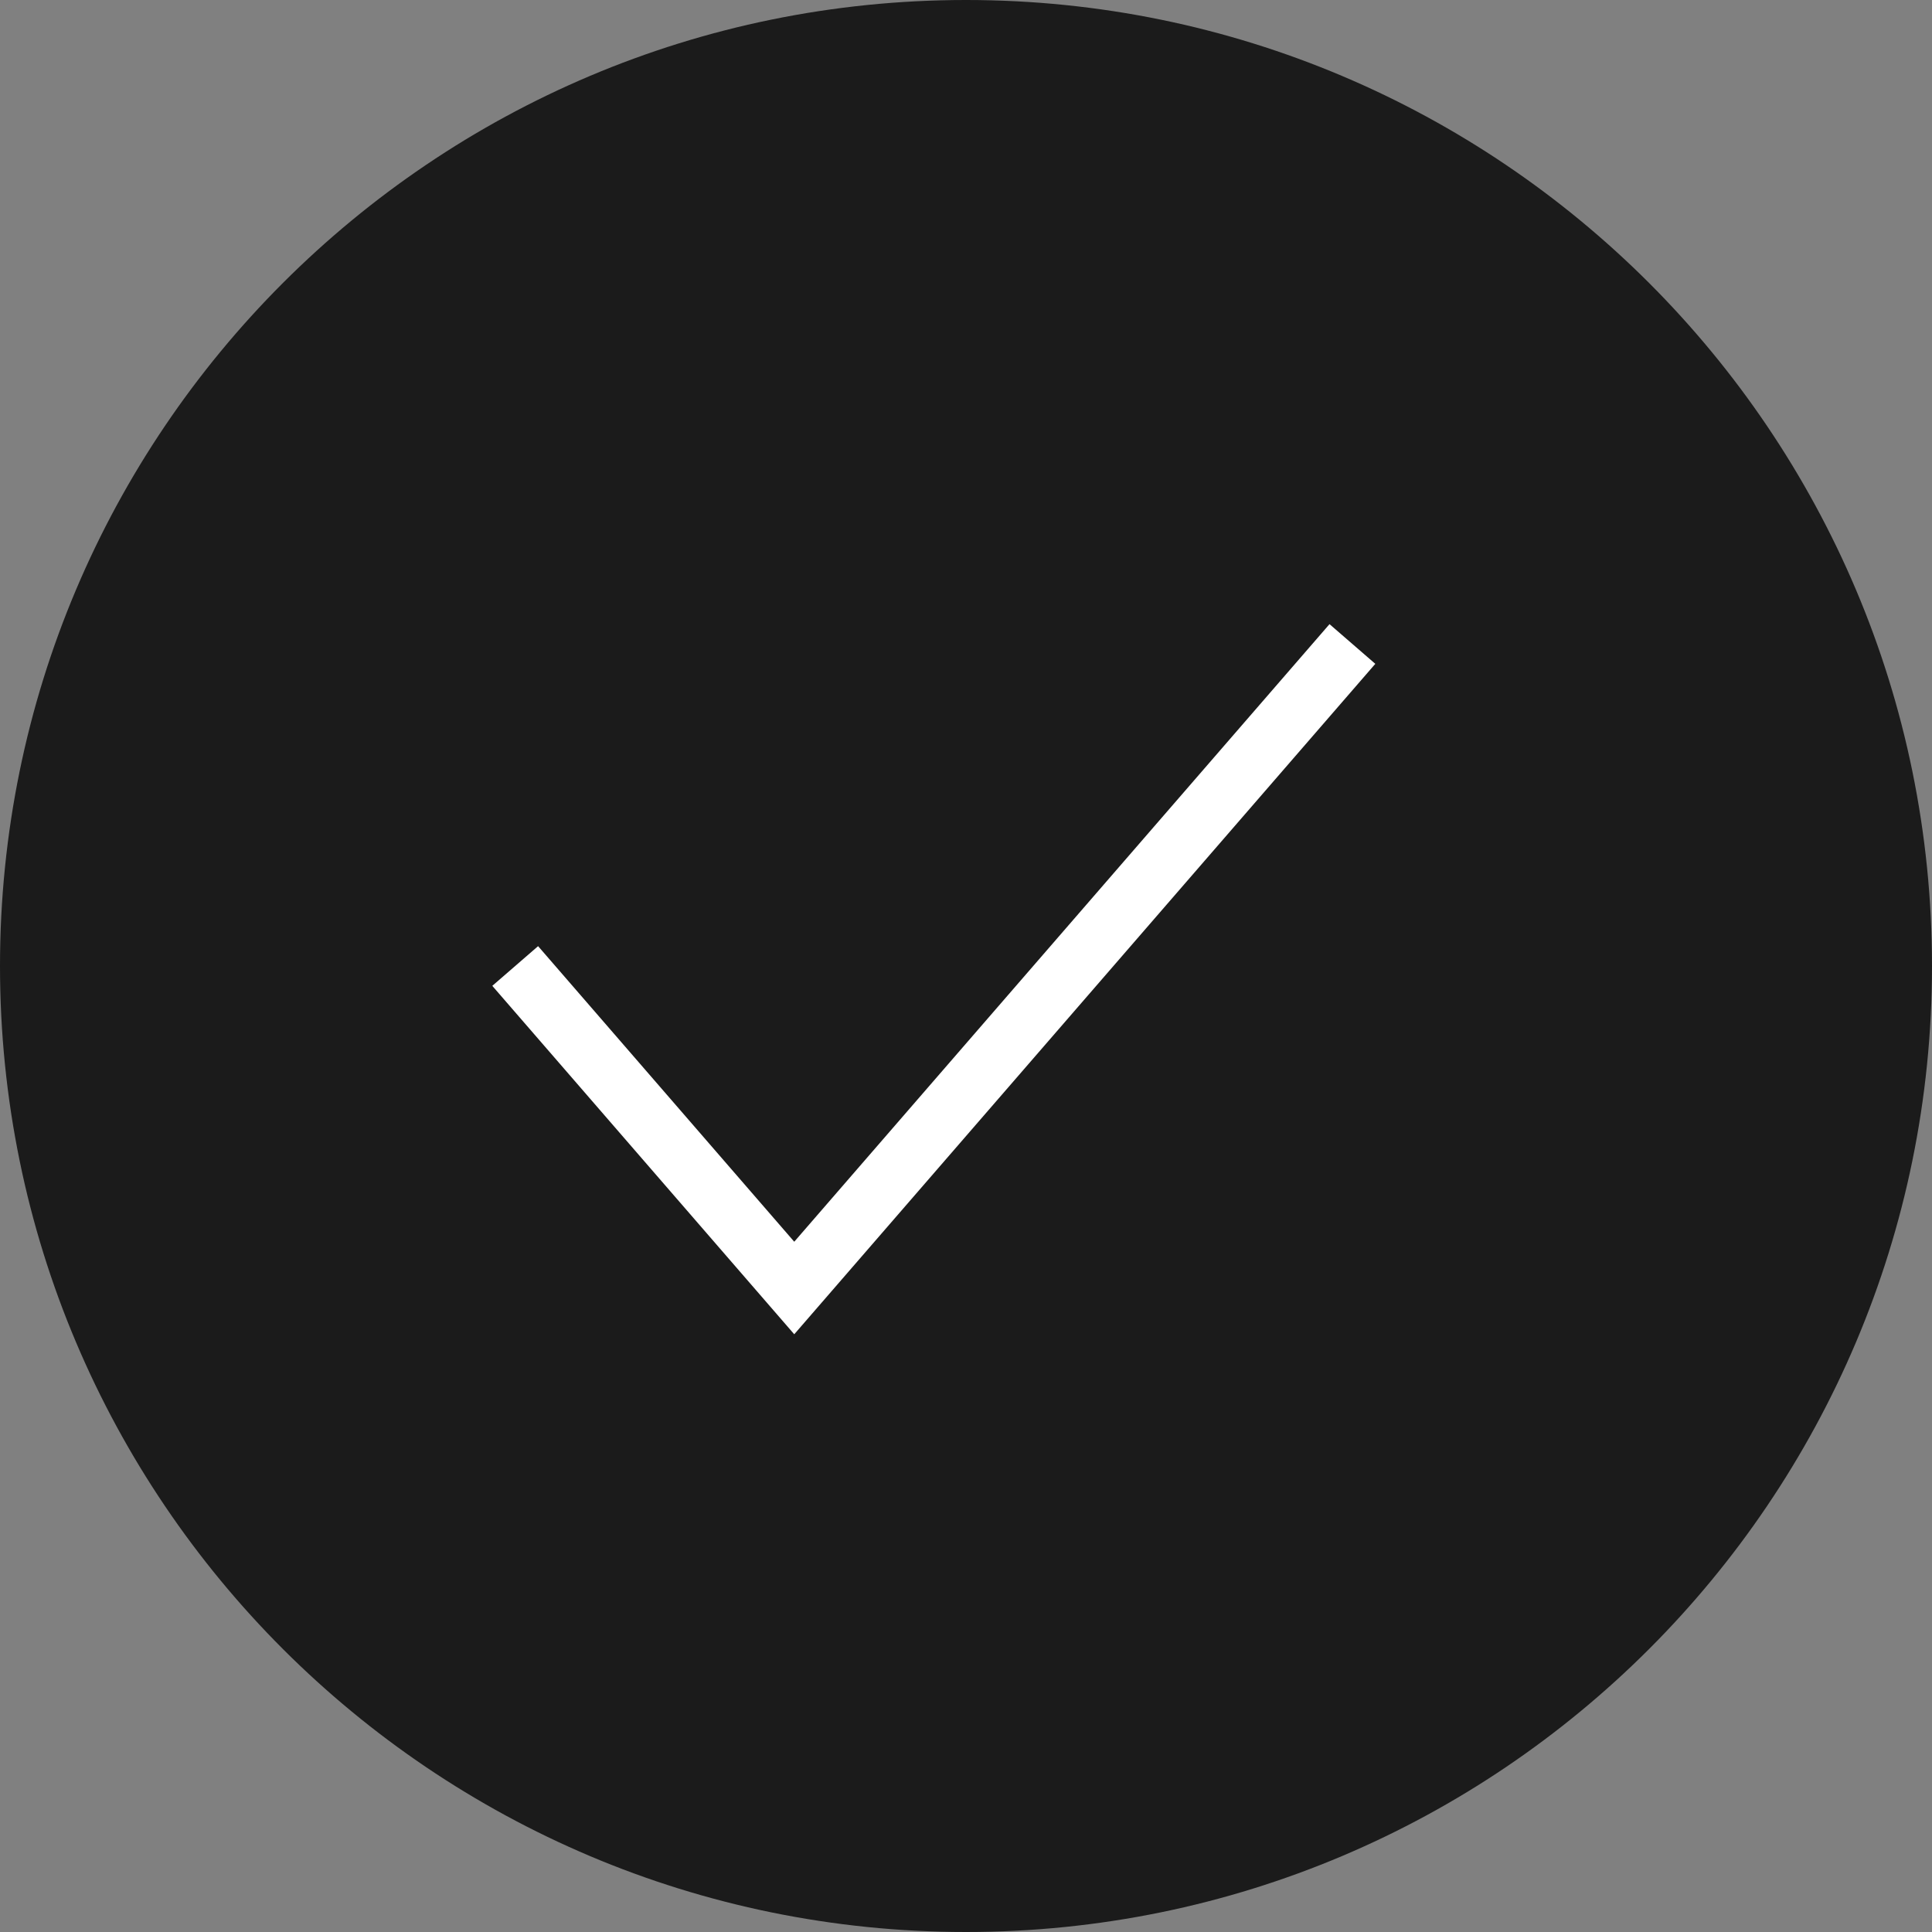
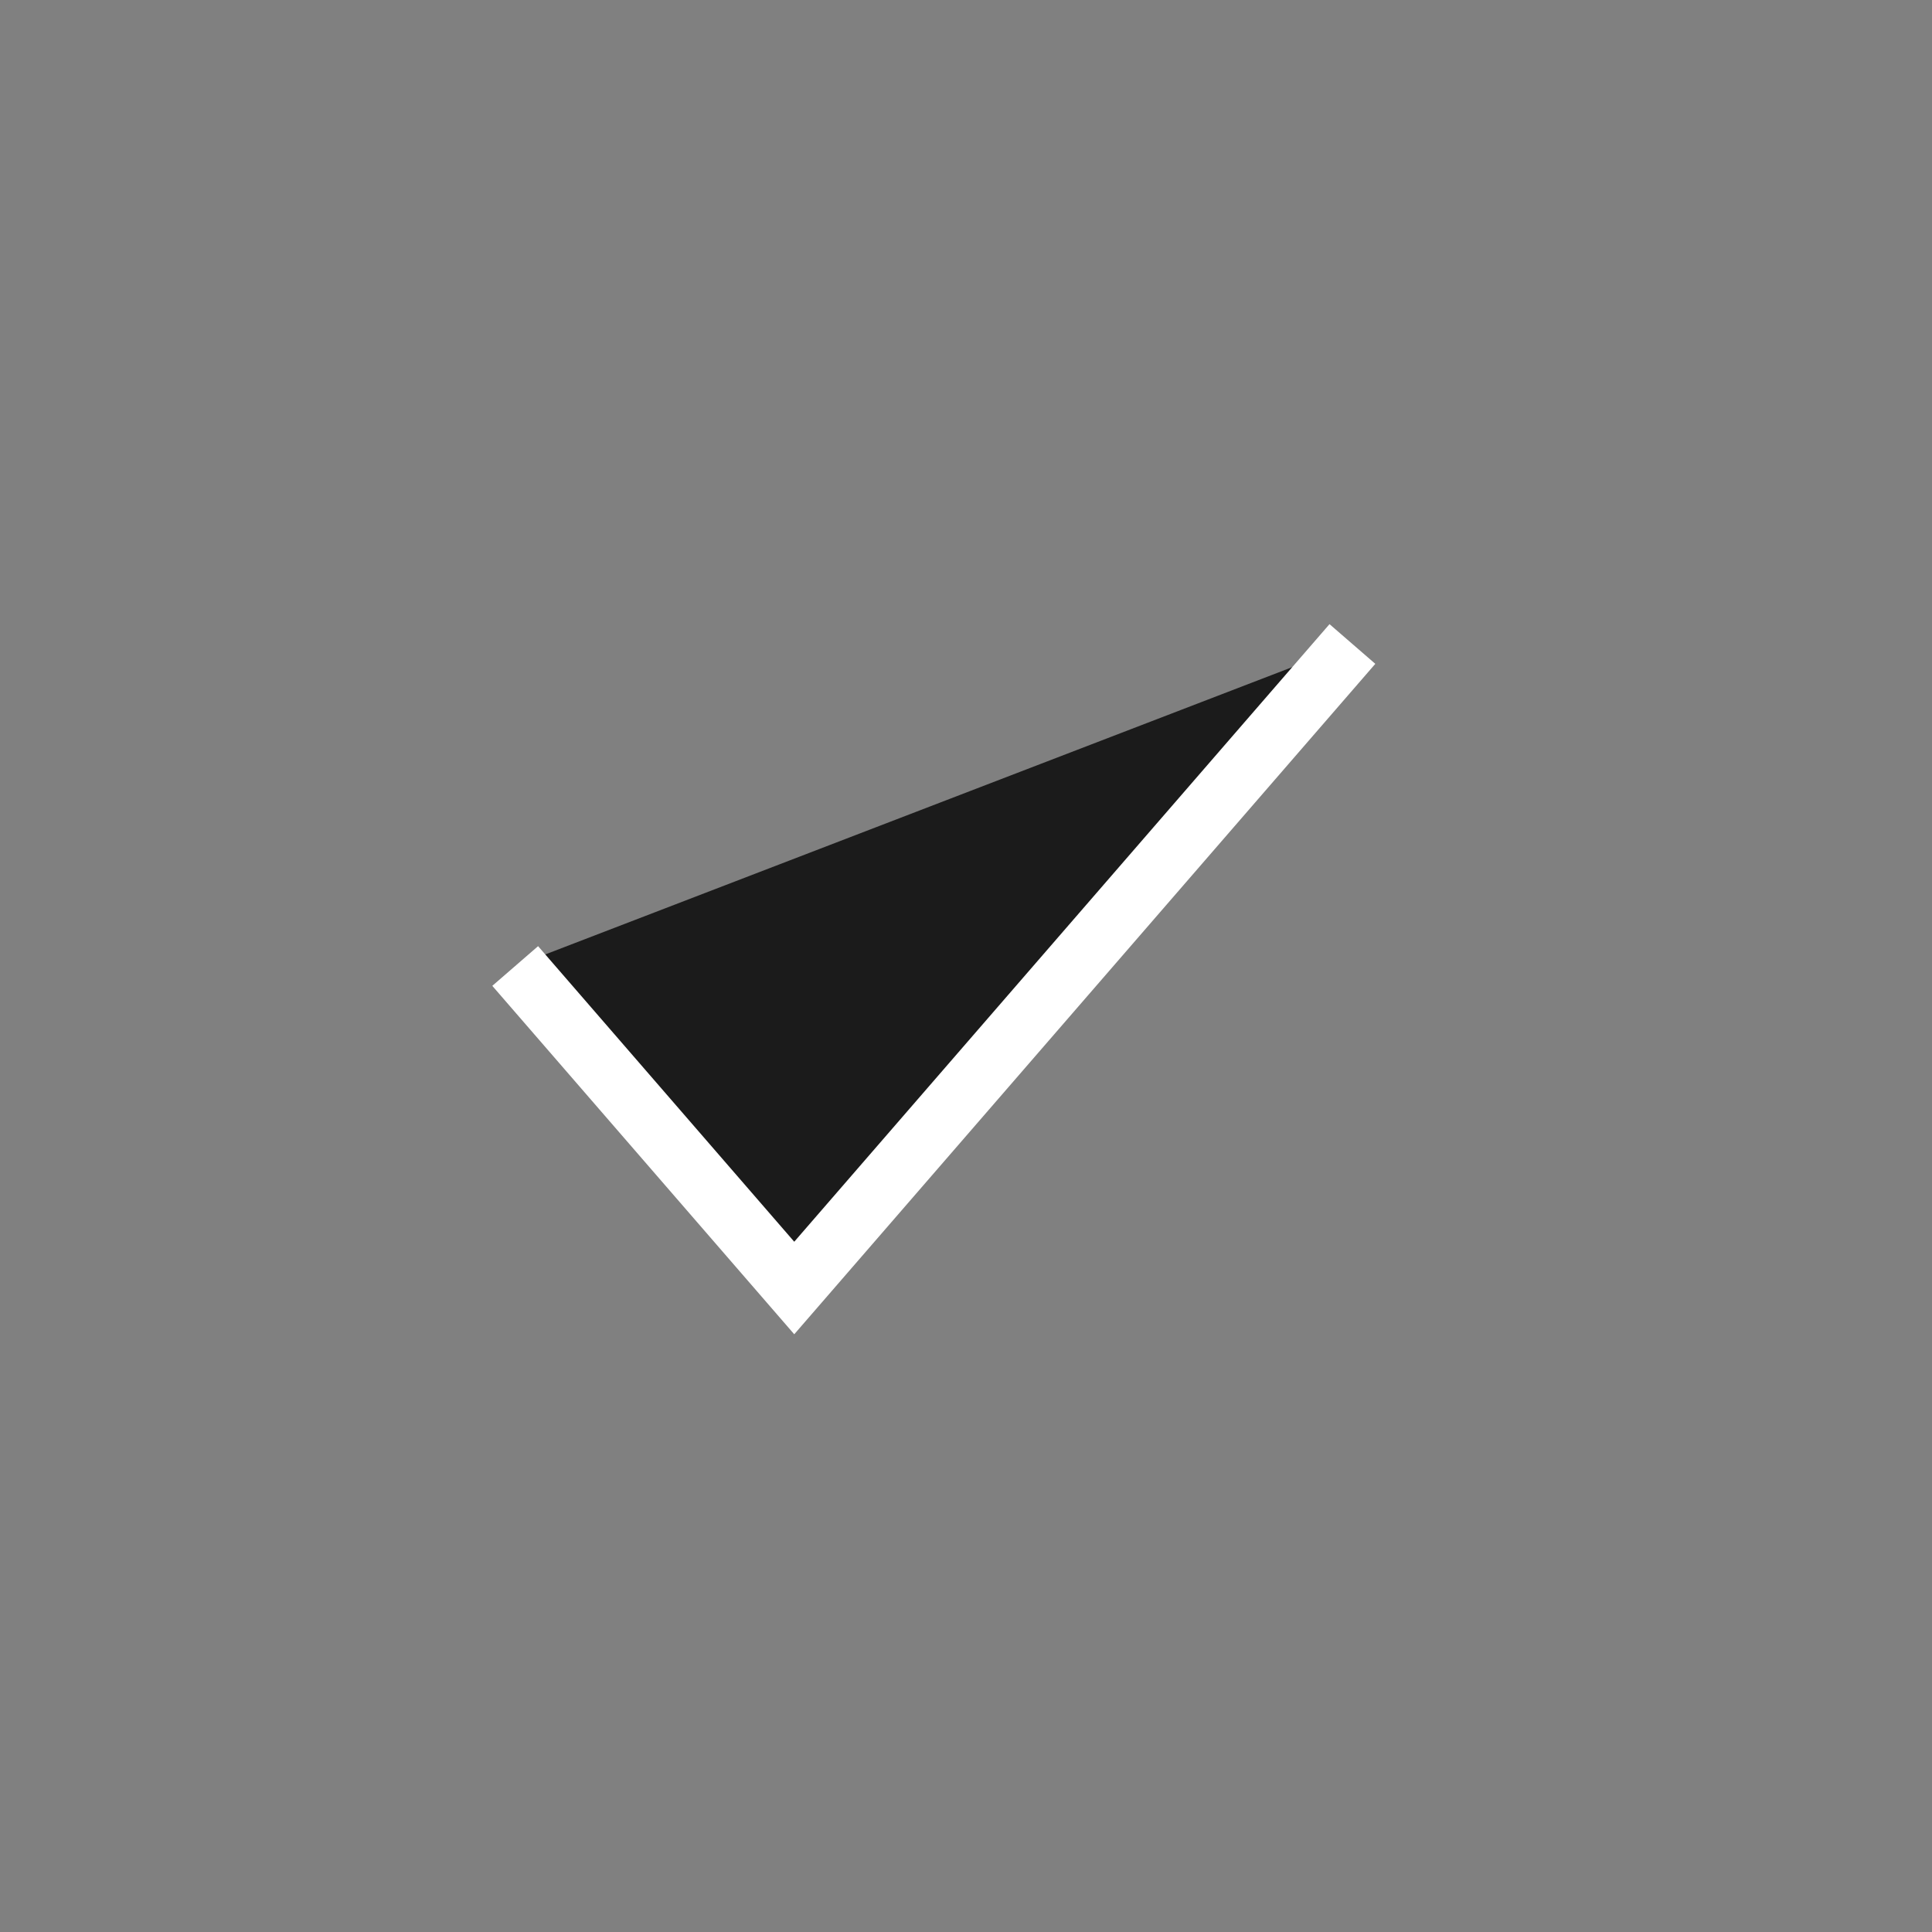
<svg xmlns="http://www.w3.org/2000/svg" width="30" height="30" viewBox="0 0 30 30" fill="none">
  <rect x="0" y="0" width="30" height="30" fill="#808080" stroke="none" />
-   <path d="M15 30C23.284 30 30 23.284 30 15C30 6.716 23.284 0 15 0C6.716 0 0 6.716 0 15C0 23.284 6.716 30 15 30Z" fill="#1B1B1B" />
  <path d="M8 15L12.333 20L21 10" fill="#1B1B1B" />
  <path d="M8 15L12.333 20L21 10" stroke="white" stroke-width="0.941" />
</svg>